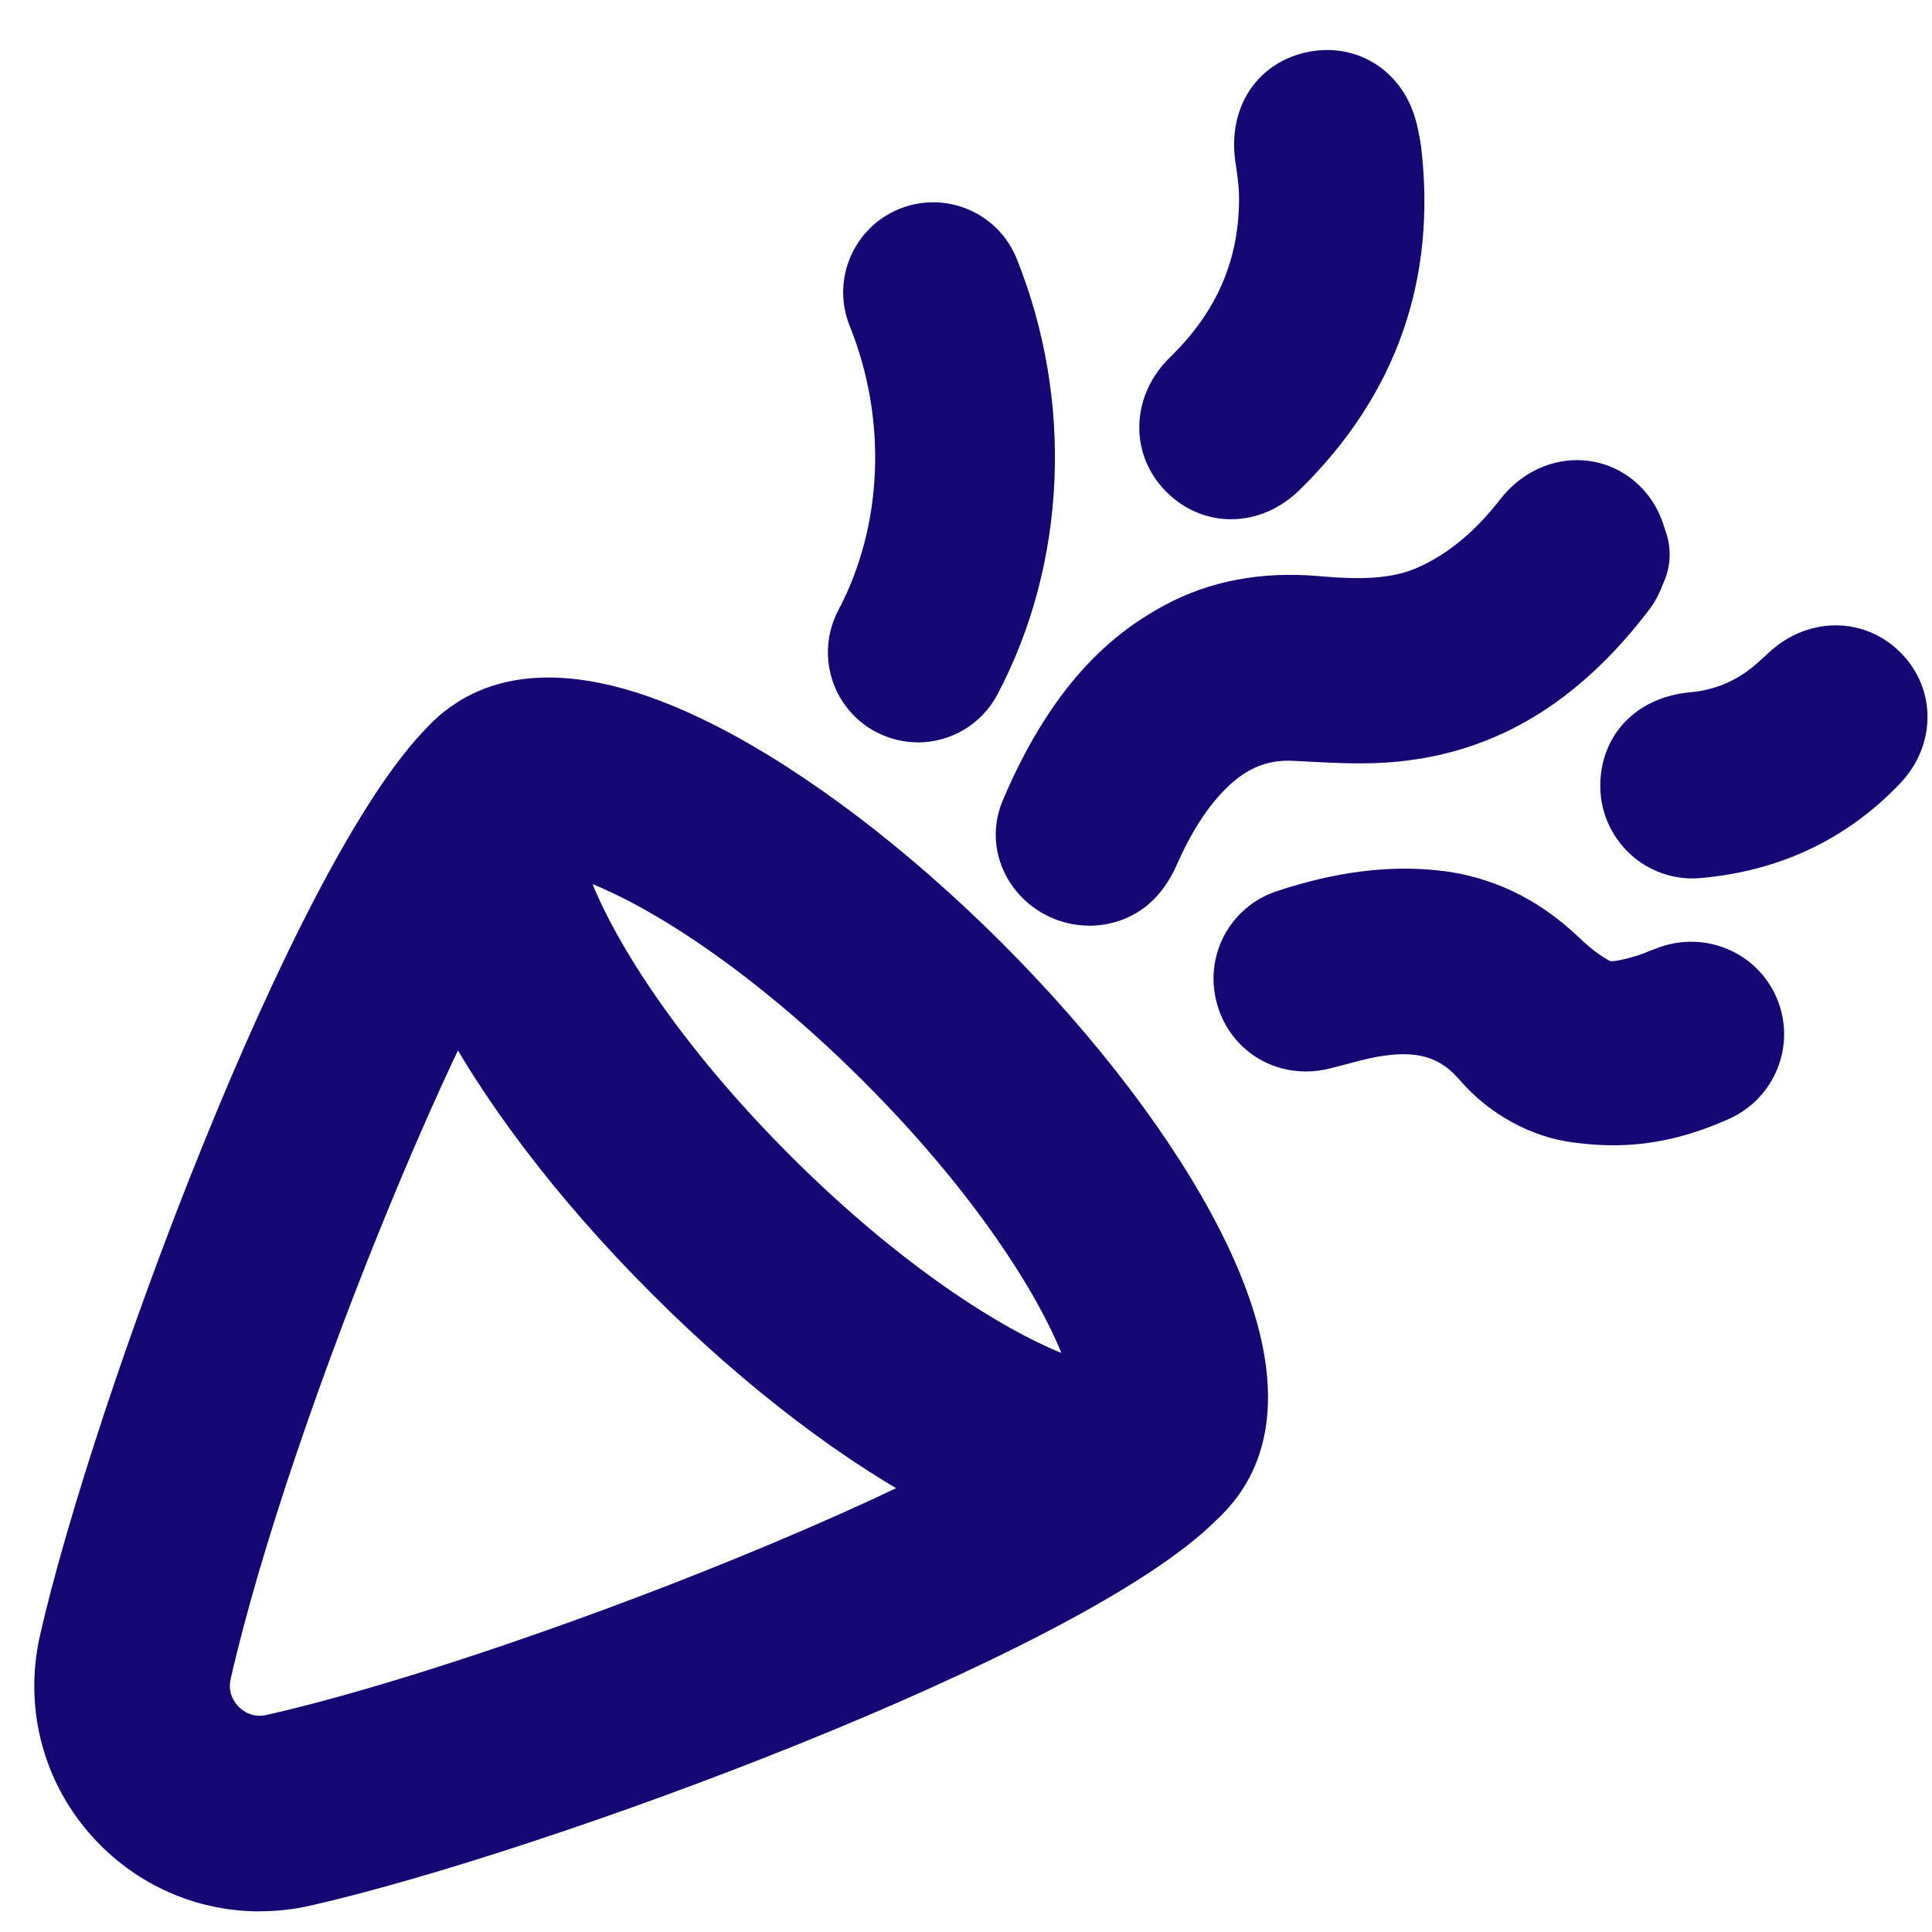
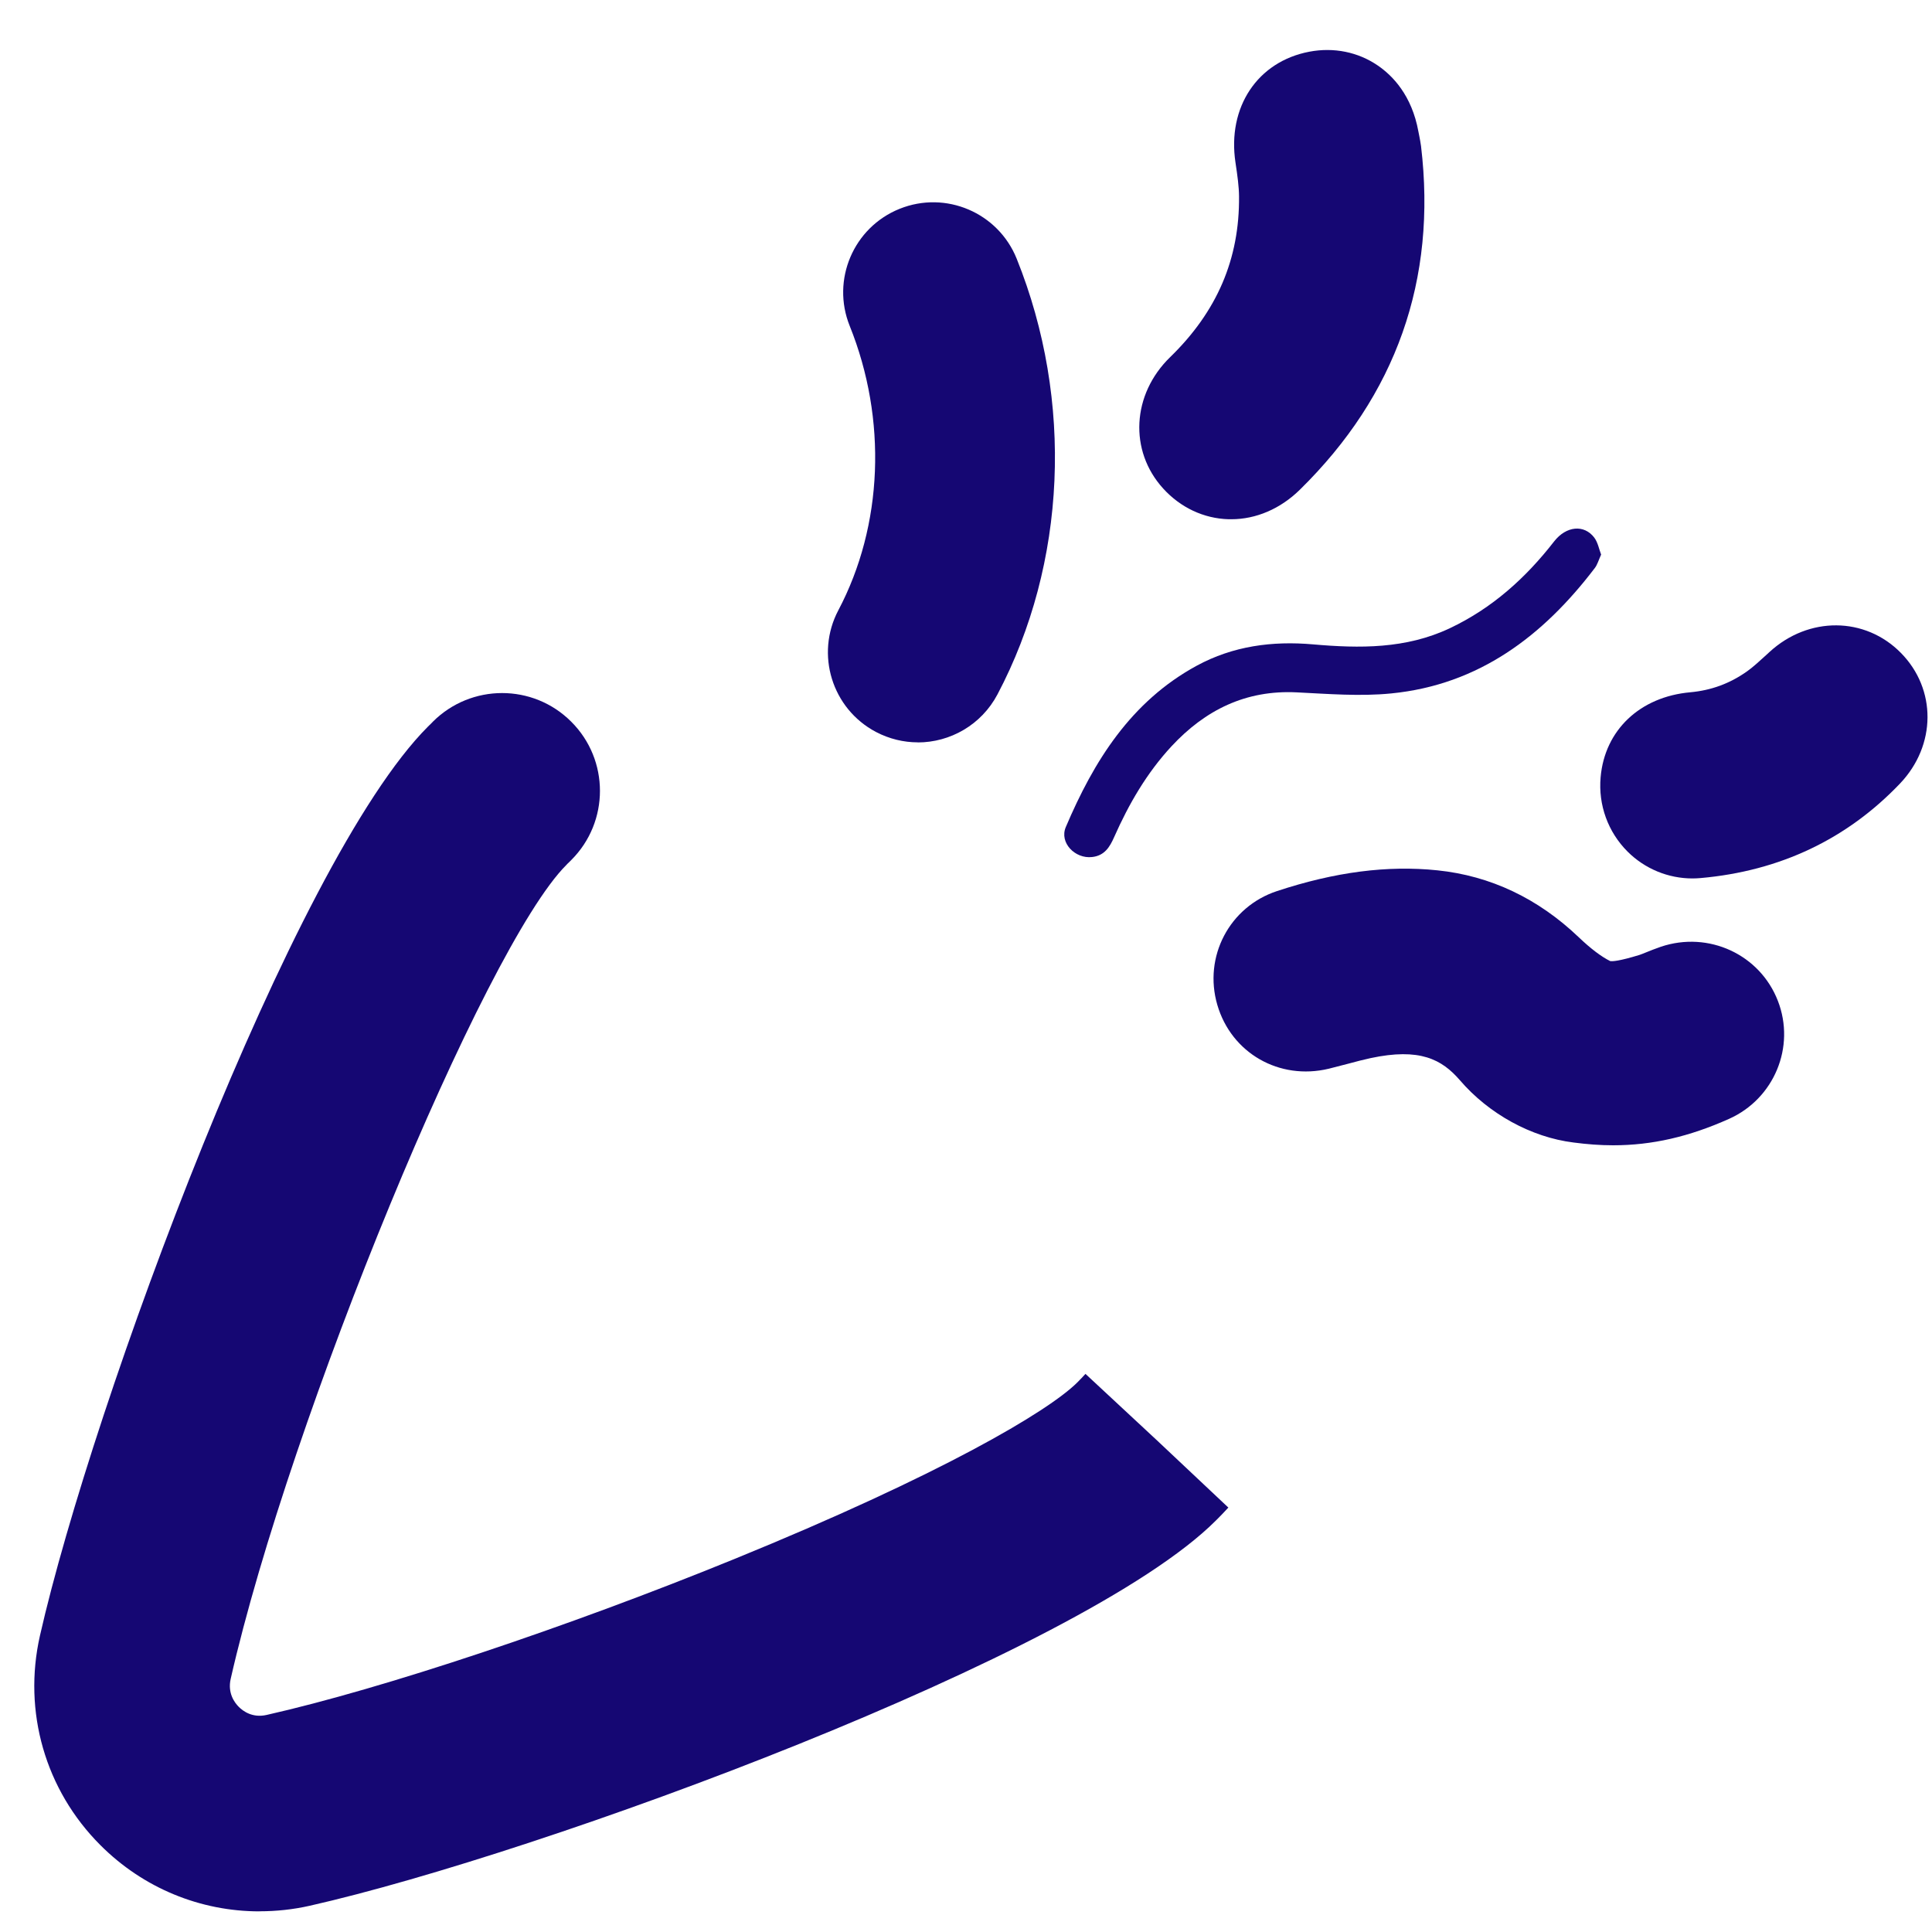
<svg xmlns="http://www.w3.org/2000/svg" width="25" height="25" viewBox="0 0 25 25" fill="none">
  <g clip-path="url(#clip0_2567_9057)">
    <path d="M11.877 9.606C11.694 9.606 11.507 9.562 11.334 9.471C10.765 9.17 10.548 8.465 10.848 7.897C11.427 6.801 11.482 5.426 10.995 4.217C10.755 3.621 11.044 2.942 11.641 2.702C12.238 2.462 12.916 2.751 13.156 3.348C13.895 5.185 13.802 7.292 12.907 8.986C12.698 9.381 12.294 9.607 11.876 9.607L11.877 9.606Z" fill="#150773" />
    <path d="M20.719 7.175C20.685 7.25 20.67 7.307 20.637 7.35C19.968 8.229 19.137 8.861 18.002 8.973C17.598 9.013 17.186 8.979 16.777 8.959C16.121 8.927 15.596 9.187 15.16 9.656C14.84 10.001 14.607 10.403 14.417 10.832C14.361 10.96 14.292 11.073 14.131 11.09C13.911 11.115 13.706 10.905 13.791 10.703C14.155 9.846 14.635 9.077 15.486 8.614C15.956 8.359 16.463 8.292 16.989 8.338C17.594 8.391 18.191 8.398 18.759 8.13C19.308 7.871 19.743 7.479 20.111 7.005C20.267 6.806 20.498 6.783 20.63 6.957C20.677 7.02 20.692 7.108 20.718 7.175L20.719 7.175Z" fill="#150773" />
-     <path d="M14.096 11.978C13.714 11.978 13.348 11.797 13.116 11.487C12.869 11.155 12.816 10.732 12.976 10.357C13.66 8.741 14.495 8.144 15.063 7.835C15.649 7.517 16.323 7.39 17.067 7.455C17.596 7.502 18.021 7.499 18.382 7.328C18.76 7.15 19.097 6.867 19.413 6.461C19.664 6.139 20.026 5.954 20.407 5.954H20.416C20.779 5.957 21.115 6.128 21.338 6.425C21.464 6.592 21.516 6.758 21.544 6.847L21.549 6.864C21.632 7.085 21.623 7.33 21.524 7.546C21.519 7.557 21.515 7.567 21.511 7.577C21.483 7.647 21.436 7.764 21.342 7.887C20.43 9.086 19.366 9.729 18.09 9.855C17.682 9.896 17.297 9.874 16.924 9.855C16.861 9.851 16.798 9.848 16.735 9.845C16.378 9.827 16.093 9.955 15.809 10.26C15.588 10.498 15.403 10.793 15.227 11.191C14.97 11.773 14.542 11.936 14.229 11.971C14.184 11.976 14.14 11.979 14.095 11.979L14.096 11.978ZM21.544 6.852C21.544 6.852 21.544 6.853 21.544 6.853C21.544 6.853 21.544 6.853 21.544 6.852Z" fill="#150773" />
-     <path d="M20.474 13.905C20.183 13.87 19.823 13.704 19.561 13.399C19.009 12.758 18.319 12.66 17.548 12.825C17.36 12.866 17.175 12.922 16.988 12.967C16.803 13.011 16.652 12.925 16.602 12.754C16.555 12.591 16.629 12.428 16.8 12.372C17.354 12.189 17.922 12.083 18.508 12.143C19.017 12.195 19.447 12.415 19.819 12.77C20.004 12.947 20.213 13.117 20.441 13.229C20.775 13.395 21.13 13.308 21.471 13.205C21.574 13.173 21.672 13.124 21.774 13.09C21.948 13.031 22.117 13.108 22.179 13.27C22.238 13.421 22.171 13.597 22.011 13.669C21.559 13.871 21.09 13.989 20.474 13.904V13.905Z" fill="#150773" />
    <path d="M20.874 14.82C20.706 14.82 20.536 14.807 20.361 14.784C19.815 14.716 19.266 14.415 18.89 13.977C18.657 13.708 18.372 13.556 17.735 13.692C17.646 13.711 17.551 13.736 17.451 13.763C17.365 13.786 17.28 13.808 17.195 13.829C16.554 13.983 15.934 13.627 15.752 13.003C15.57 12.38 15.909 11.734 16.523 11.531C17.274 11.283 17.953 11.195 18.6 11.262C19.287 11.333 19.903 11.625 20.431 12.13C20.585 12.277 20.721 12.379 20.835 12.436C20.864 12.442 20.956 12.436 21.214 12.357C21.231 12.352 21.27 12.336 21.302 12.323C21.354 12.302 21.418 12.276 21.491 12.251C22.109 12.043 22.774 12.351 23.006 12.952C23.236 13.546 22.958 14.217 22.374 14.478C21.858 14.709 21.379 14.82 20.874 14.82H20.874Z" fill="#150773" />
    <path d="M17.508 1.994C17.682 3.448 17.241 4.683 16.198 5.705C16.03 5.87 15.842 5.873 15.706 5.723C15.587 5.592 15.607 5.404 15.759 5.256C16.528 4.51 16.93 3.607 16.92 2.53C16.918 2.344 16.891 2.157 16.863 1.972C16.828 1.733 16.911 1.576 17.108 1.539C17.301 1.502 17.439 1.62 17.482 1.86C17.49 1.905 17.499 1.949 17.508 1.994Z" fill="#150773" />
    <path d="M15.932 6.719C15.921 6.719 15.91 6.719 15.899 6.719C15.578 6.71 15.276 6.569 15.051 6.321C14.607 5.833 14.646 5.103 15.142 4.621C15.749 4.031 16.041 3.35 16.033 2.54C16.032 2.416 16.013 2.275 15.987 2.103C15.879 1.386 16.273 0.796 16.943 0.669C17.259 0.609 17.574 0.673 17.829 0.848C18.022 0.98 18.269 1.235 18.354 1.702C18.359 1.727 18.364 1.752 18.369 1.778L18.378 1.827C18.382 1.848 18.385 1.869 18.388 1.89C18.595 3.618 18.067 5.114 16.819 6.338C16.568 6.584 16.254 6.719 15.932 6.719Z" fill="#150773" />
    <path d="M21.593 10.134C21.609 9.962 21.724 9.86 21.951 9.84C22.38 9.802 22.769 9.657 23.118 9.41C23.252 9.315 23.373 9.2 23.494 9.09C23.649 8.948 23.834 8.937 23.965 9.07C24.092 9.199 24.087 9.376 23.944 9.527C23.394 10.103 22.715 10.409 21.927 10.48C21.731 10.497 21.576 10.328 21.593 10.135L21.593 10.134Z" fill="#150773" />
    <path d="M21.9 11.367C21.587 11.367 21.285 11.243 21.061 11.02C20.807 10.766 20.68 10.416 20.712 10.057C20.765 9.448 21.221 9.016 21.873 8.958C22.144 8.933 22.384 8.845 22.607 8.687C22.681 8.635 22.767 8.556 22.858 8.473L22.898 8.436C23.403 7.973 24.134 7.978 24.597 8.448C25.061 8.918 25.056 9.645 24.587 10.138C23.9 10.859 23.032 11.271 22.007 11.362C21.971 11.365 21.936 11.367 21.9 11.367Z" fill="#150773" />
    <path d="M3.359 24.733C2.593 24.733 1.855 24.433 1.299 23.876C0.586 23.163 0.294 22.149 0.517 21.165C1.195 18.179 3.781 11.16 5.538 9.402C5.553 9.387 5.567 9.373 5.583 9.358L5.601 9.339C6.096 8.845 6.898 8.844 7.392 9.339C7.887 9.833 7.887 10.634 7.393 11.128L7.364 11.157C7.356 11.165 7.349 11.172 7.341 11.179L7.328 11.193C6.266 12.254 3.75 18.357 2.985 21.725C2.944 21.907 3.033 22.03 3.09 22.087C3.146 22.143 3.269 22.233 3.451 22.191C4.956 21.851 7.33 21.06 9.497 20.176C12.173 19.085 13.56 18.265 13.938 17.891L13.954 17.875C13.962 17.867 13.969 17.859 13.977 17.851C13.981 17.846 13.986 17.842 13.991 17.837C14.01 17.817 14.028 17.798 14.046 17.778L14.973 18.64L15.895 19.508C15.867 19.538 15.839 19.568 15.81 19.598C15.794 19.614 15.778 19.631 15.762 19.647L15.746 19.663C15.742 19.668 15.738 19.672 15.733 19.676C13.992 21.418 6.991 23.986 4.01 24.66C3.793 24.709 3.575 24.732 3.359 24.732L3.359 24.733Z" fill="#150773" />
-     <path d="M14.306 20.181C13.742 20.181 13.033 20.012 12.142 19.558C10.97 18.961 9.653 17.961 8.434 16.741C7.214 15.522 6.214 14.206 5.617 13.033C4.582 11.002 5.028 9.912 5.584 9.356C6.14 8.8 7.229 8.355 9.261 9.39C10.432 9.987 11.749 10.987 12.969 12.206C14.188 13.426 15.188 14.742 15.785 15.915C16.82 17.946 16.375 19.035 15.819 19.591C15.507 19.903 15.026 20.181 14.306 20.181ZM7.668 11.441C7.971 12.194 8.773 13.5 10.224 14.951C11.675 16.402 12.981 17.204 13.734 17.507C13.431 16.754 12.629 15.448 11.178 13.997C9.727 12.546 8.421 11.743 7.668 11.441Z" fill="#150773" />
  </g>
  <defs>
    <clipPath id="clip0_2567_9057">
      <rect width="25" height="25" fill="white" />
    </clipPath>
  </defs>
</svg>